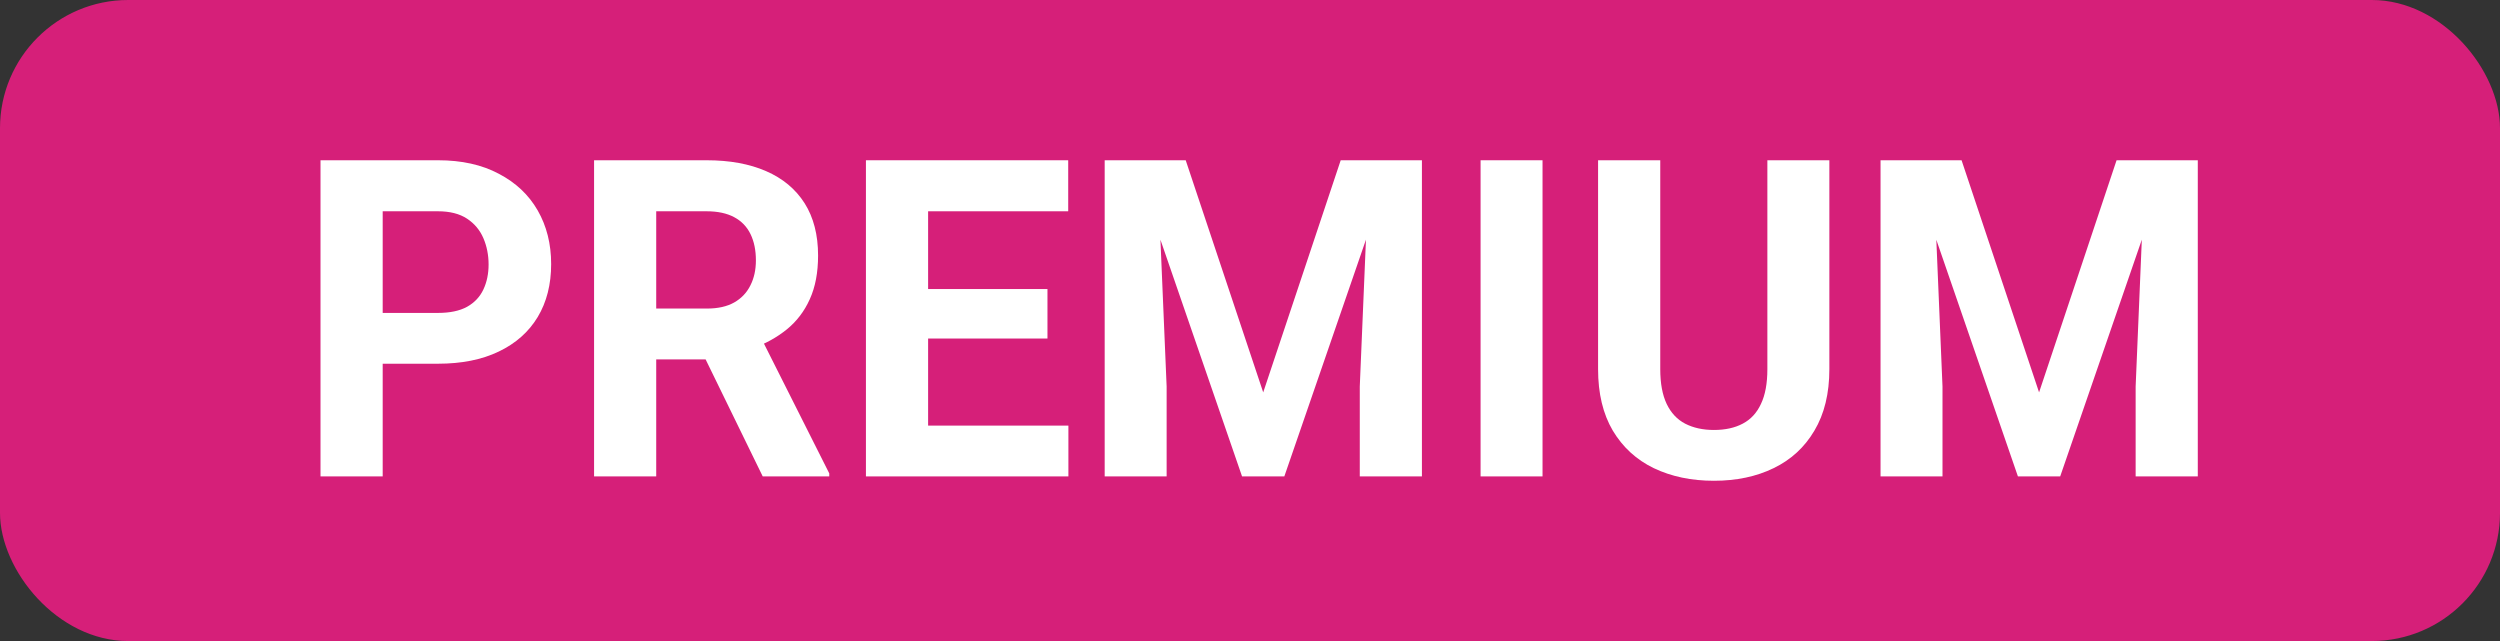
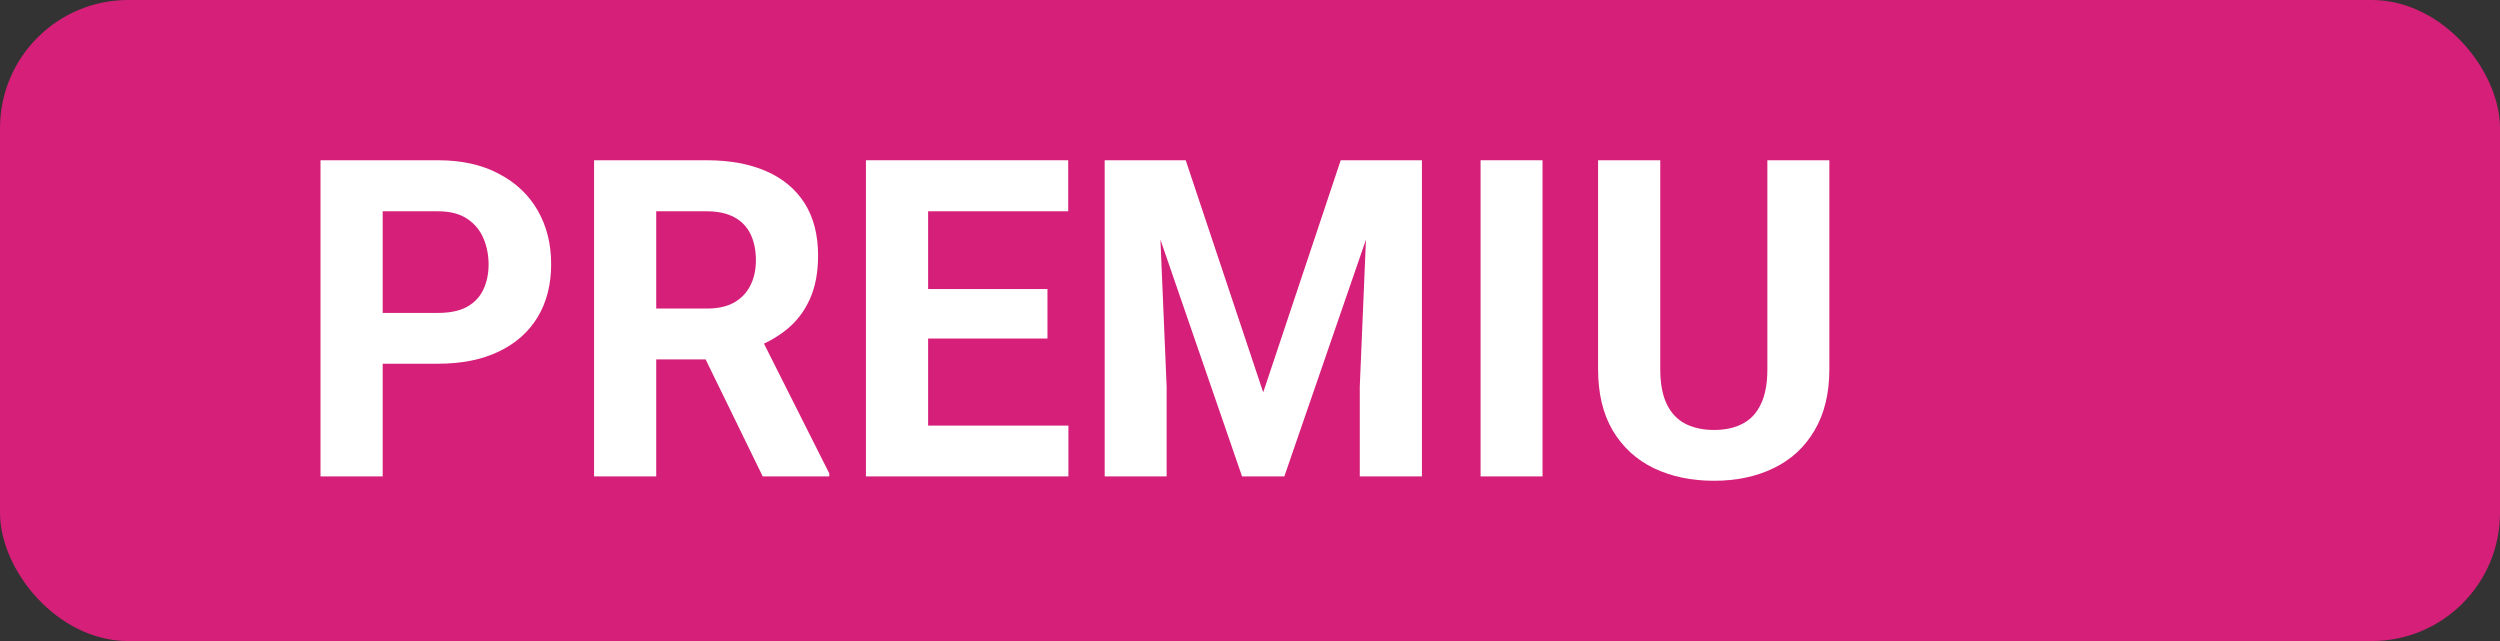
<svg xmlns="http://www.w3.org/2000/svg" width="78" height="20" viewBox="0 0 78 20" fill="none">
  <rect x="0" y="0" width="78" height="20" fill="#333333" stroke="none" />
  <g id="premium-sticker">
    <rect id="Rectangle 1183" width="78" height="20" rx="4" fill="#D61F79" />
    <g id="premium">
      <path d="M13.666 11.348H11.267V9.763H13.666C14.037 9.763 14.338 9.7 14.571 9.573C14.804 9.442 14.974 9.262 15.082 9.031C15.19 8.801 15.244 8.541 15.244 8.252C15.244 7.958 15.19 7.685 15.082 7.432C14.974 7.179 14.804 6.976 14.571 6.822C14.338 6.669 14.037 6.592 13.666 6.592H11.94V14.864H10V5H13.666C14.403 5 15.034 5.14 15.56 5.42C16.09 5.696 16.496 6.077 16.776 6.565C17.056 7.053 17.196 7.611 17.196 8.238C17.196 8.875 17.056 9.426 16.776 9.892C16.496 10.357 16.09 10.716 15.56 10.969C15.034 11.222 14.403 11.348 13.666 11.348Z" fill="white" />
      <path d="M18.535 5H22.045C22.765 5 23.384 5.113 23.901 5.339C24.422 5.565 24.823 5.899 25.104 6.341C25.384 6.784 25.524 7.328 25.524 7.974C25.524 8.503 25.438 8.957 25.265 9.336C25.097 9.711 24.858 10.025 24.547 10.278C24.241 10.526 23.881 10.725 23.468 10.874L22.854 11.213H19.802L19.789 9.627H22.058C22.399 9.627 22.681 9.564 22.905 9.438C23.129 9.311 23.297 9.135 23.41 8.909C23.526 8.683 23.584 8.421 23.584 8.123C23.584 7.807 23.528 7.534 23.416 7.304C23.304 7.073 23.134 6.897 22.905 6.775C22.677 6.653 22.39 6.592 22.045 6.592H20.474V14.864H18.535V5ZM23.797 14.864L21.651 10.467L23.701 10.454L25.873 14.77V14.864H23.797Z" fill="white" />
      <path d="M33.334 13.279V14.864H28.323V13.279H33.334ZM28.957 5V14.864H27.017V5H28.957ZM32.681 9.018V10.562H28.323V9.018H32.681ZM33.328 5V6.592H28.323V5H33.328Z" fill="white" />
      <path d="M35.351 5H36.994L39.412 12.242L41.83 5H43.472L40.071 14.864H38.752L35.351 5ZM34.466 5H36.101L36.399 12.06V14.864H34.466V5ZM42.722 5H44.364V14.864H42.425V12.06L42.722 5Z" fill="white" />
      <path d="M48.127 5V14.864H46.194V5H48.127Z" fill="white" />
      <path d="M55.142 5H57.076V11.518C57.076 12.276 56.92 12.915 56.61 13.435C56.304 13.954 55.88 14.345 55.336 14.607C54.798 14.869 54.177 15 53.474 15C52.772 15 52.147 14.869 51.599 14.607C51.056 14.345 50.63 13.954 50.319 13.435C50.013 12.915 49.86 12.276 49.86 11.518V5H51.8V11.518C51.8 11.96 51.867 12.322 52 12.602C52.134 12.882 52.326 13.087 52.576 13.218C52.83 13.349 53.13 13.415 53.474 13.415C53.828 13.415 54.127 13.349 54.373 13.218C54.623 13.087 54.813 12.882 54.942 12.602C55.076 12.322 55.142 11.96 55.142 11.518V5Z" fill="white" />
-       <path d="M59.558 5H61.201L63.619 12.242L66.037 5H67.679L64.278 14.864H62.959L59.558 5ZM58.673 5H60.309L60.606 12.06V14.864H58.673V5ZM66.929 5H68.571V14.864H66.632V12.06L66.929 5Z" fill="white" />
    </g>
  </g>
</svg>